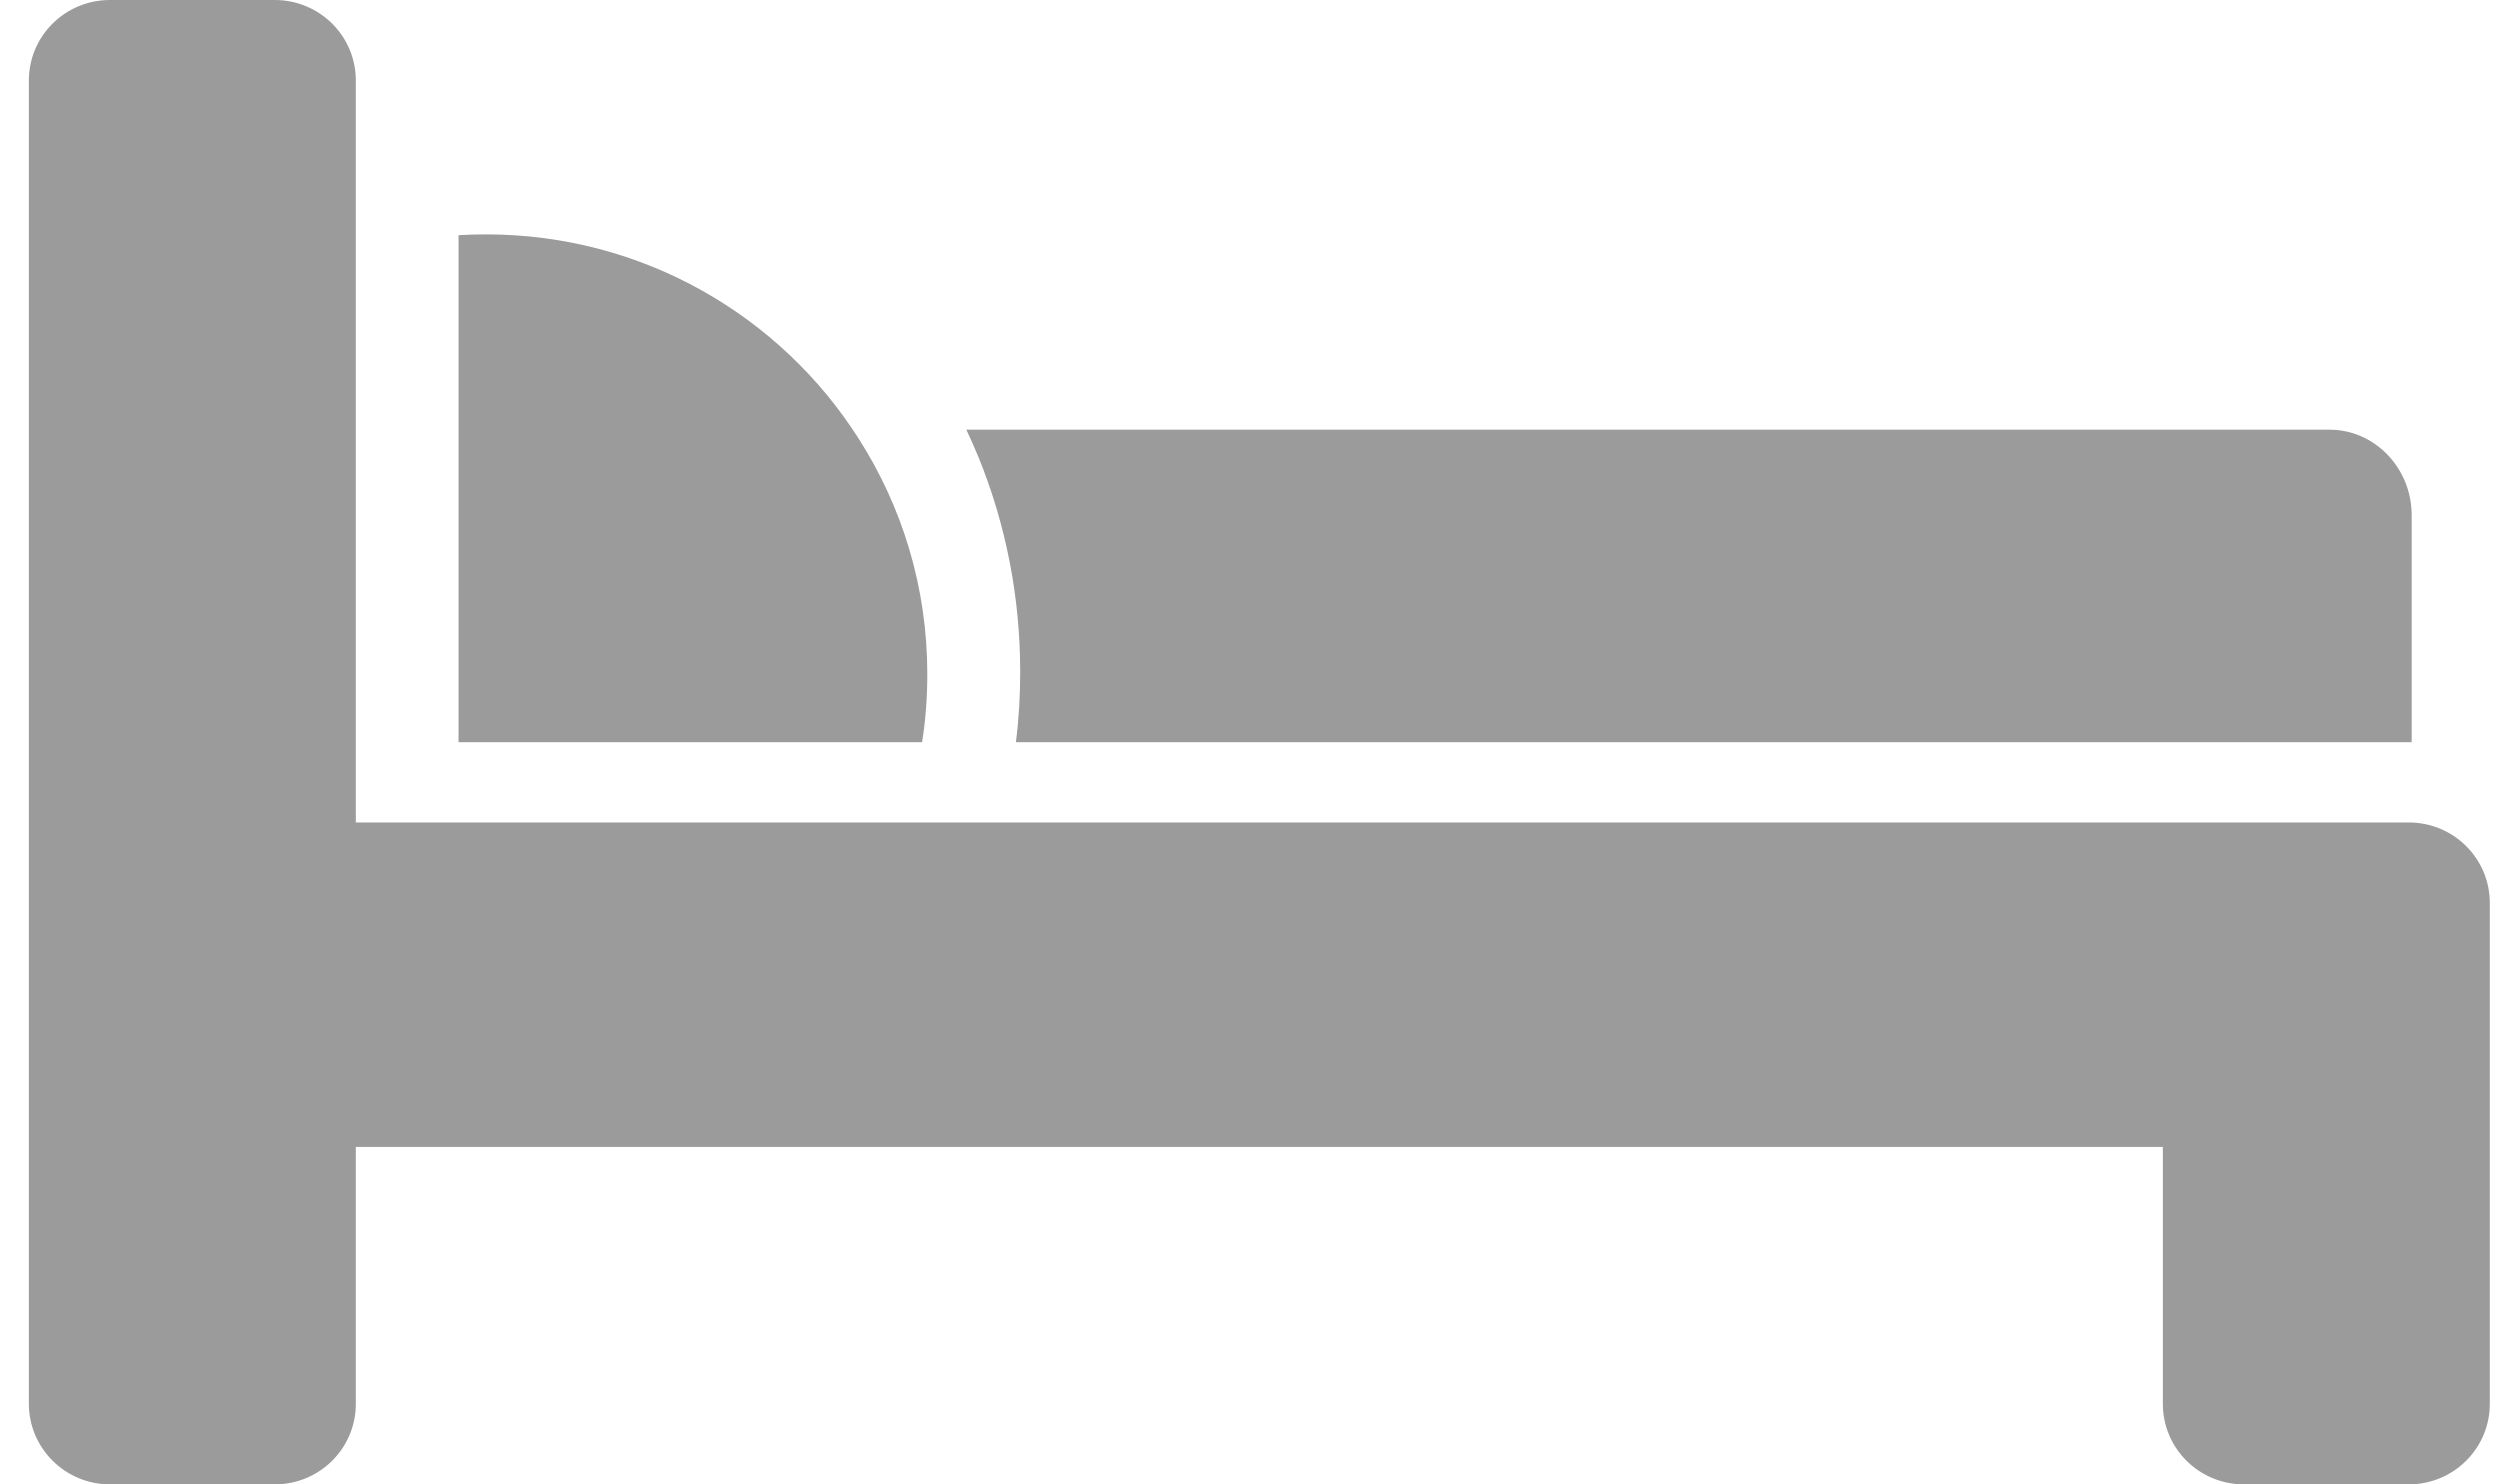
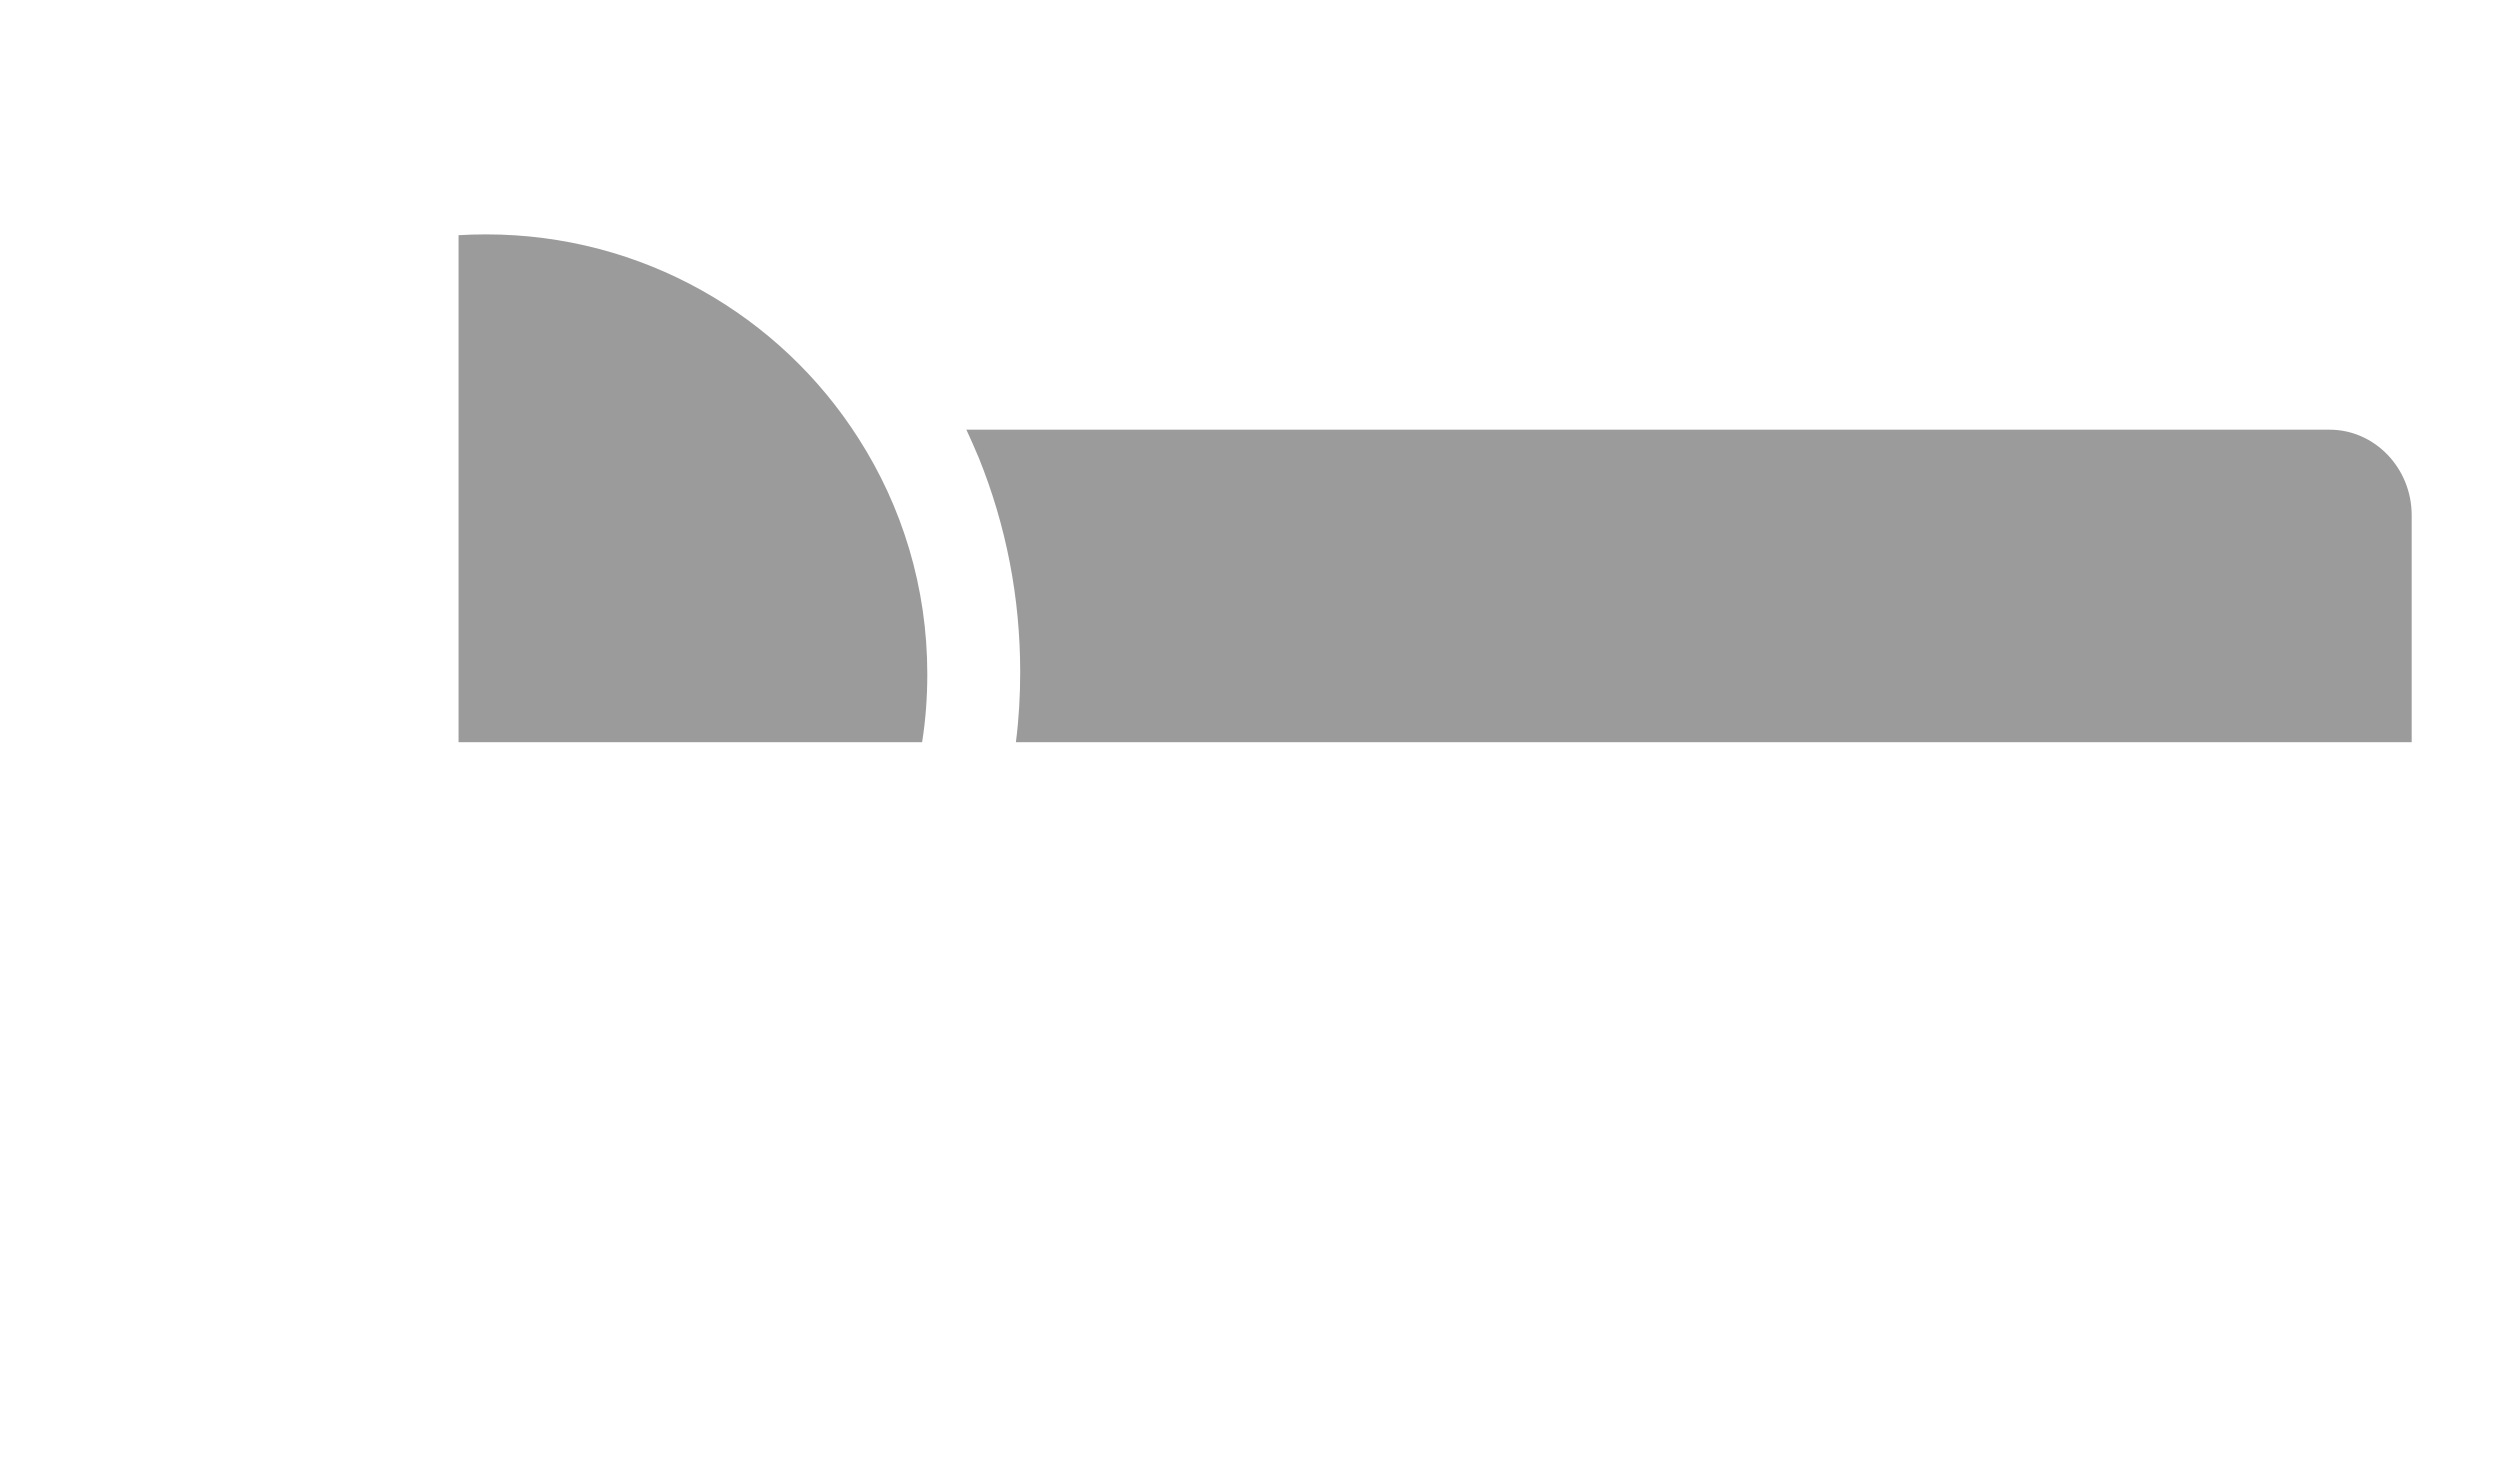
<svg xmlns="http://www.w3.org/2000/svg" width="64px" height="38px" viewBox="0 0 64 38" version="1.1">
  <title>mdpi/Bedroom Icon</title>
  <desc>Created with Sketch.</desc>
  <g id="Page-1" stroke="none" stroke-width="1" fill="none" fill-rule="evenodd">
    <g id="Homepage" transform="translate(-1053, -3933)" fill="#9B9B9B">
      <g id="Group-13" transform="translate(242, 3410)">
        <g id="Property-Block" transform="translate(626.739, 22)">
          <g id="Beds" transform="translate(185, 501)">
            <g id="Bedroom-Icon">
              <path d="M54.805,19 L61,19 L61,13.19 C61,11.984 60.056,11 58.898,11 L24,11 C24.11,11.237 24.214,11.474 24.317,11.718 C25.02,13.456 25.378,15.302 25.378,17.205 C25.378,17.808 25.344,18.411 25.268,19 L54.805,19 Z" id="Fill-1" />
              <path d="M11.701,6 C11.463,6 11.231,6.007 11,6.021 L11,19 L18.792,19 L22.867,19 C22.958,18.427 23,17.847 23,17.254 C23,15.032 22.355,12.965 21.24,11.225 C19.241,8.082 15.713,6 11.701,6" id="Fill-3" />
-               <path d="M2.077,38 L6.293,38 C7.442,38 8.37,37.079 8.37,35.939 L8.37,29.362 L54.63,29.362 L54.63,35.939 C54.63,37.079 55.558,38 56.707,38 L60.923,38 C62.072,38 63,37.079 63,35.939 L63,23.116 C63,21.975 62.072,21.055 60.923,21.055 L54.63,21.055 L8.37,21.055 L8.37,6.294 L8.37,2.061 C8.37,0.921 7.442,0 6.293,0 L2.077,0 C0.928,0 0,0.921 0,2.061 L0,9.737 L0,12.383 L0,21.474 L0,24.119 L0,35.939 C0,37.072 0.928,38 2.077,38" id="Fill-5" />
            </g>
          </g>
        </g>
      </g>
    </g>
  </g>
</svg>